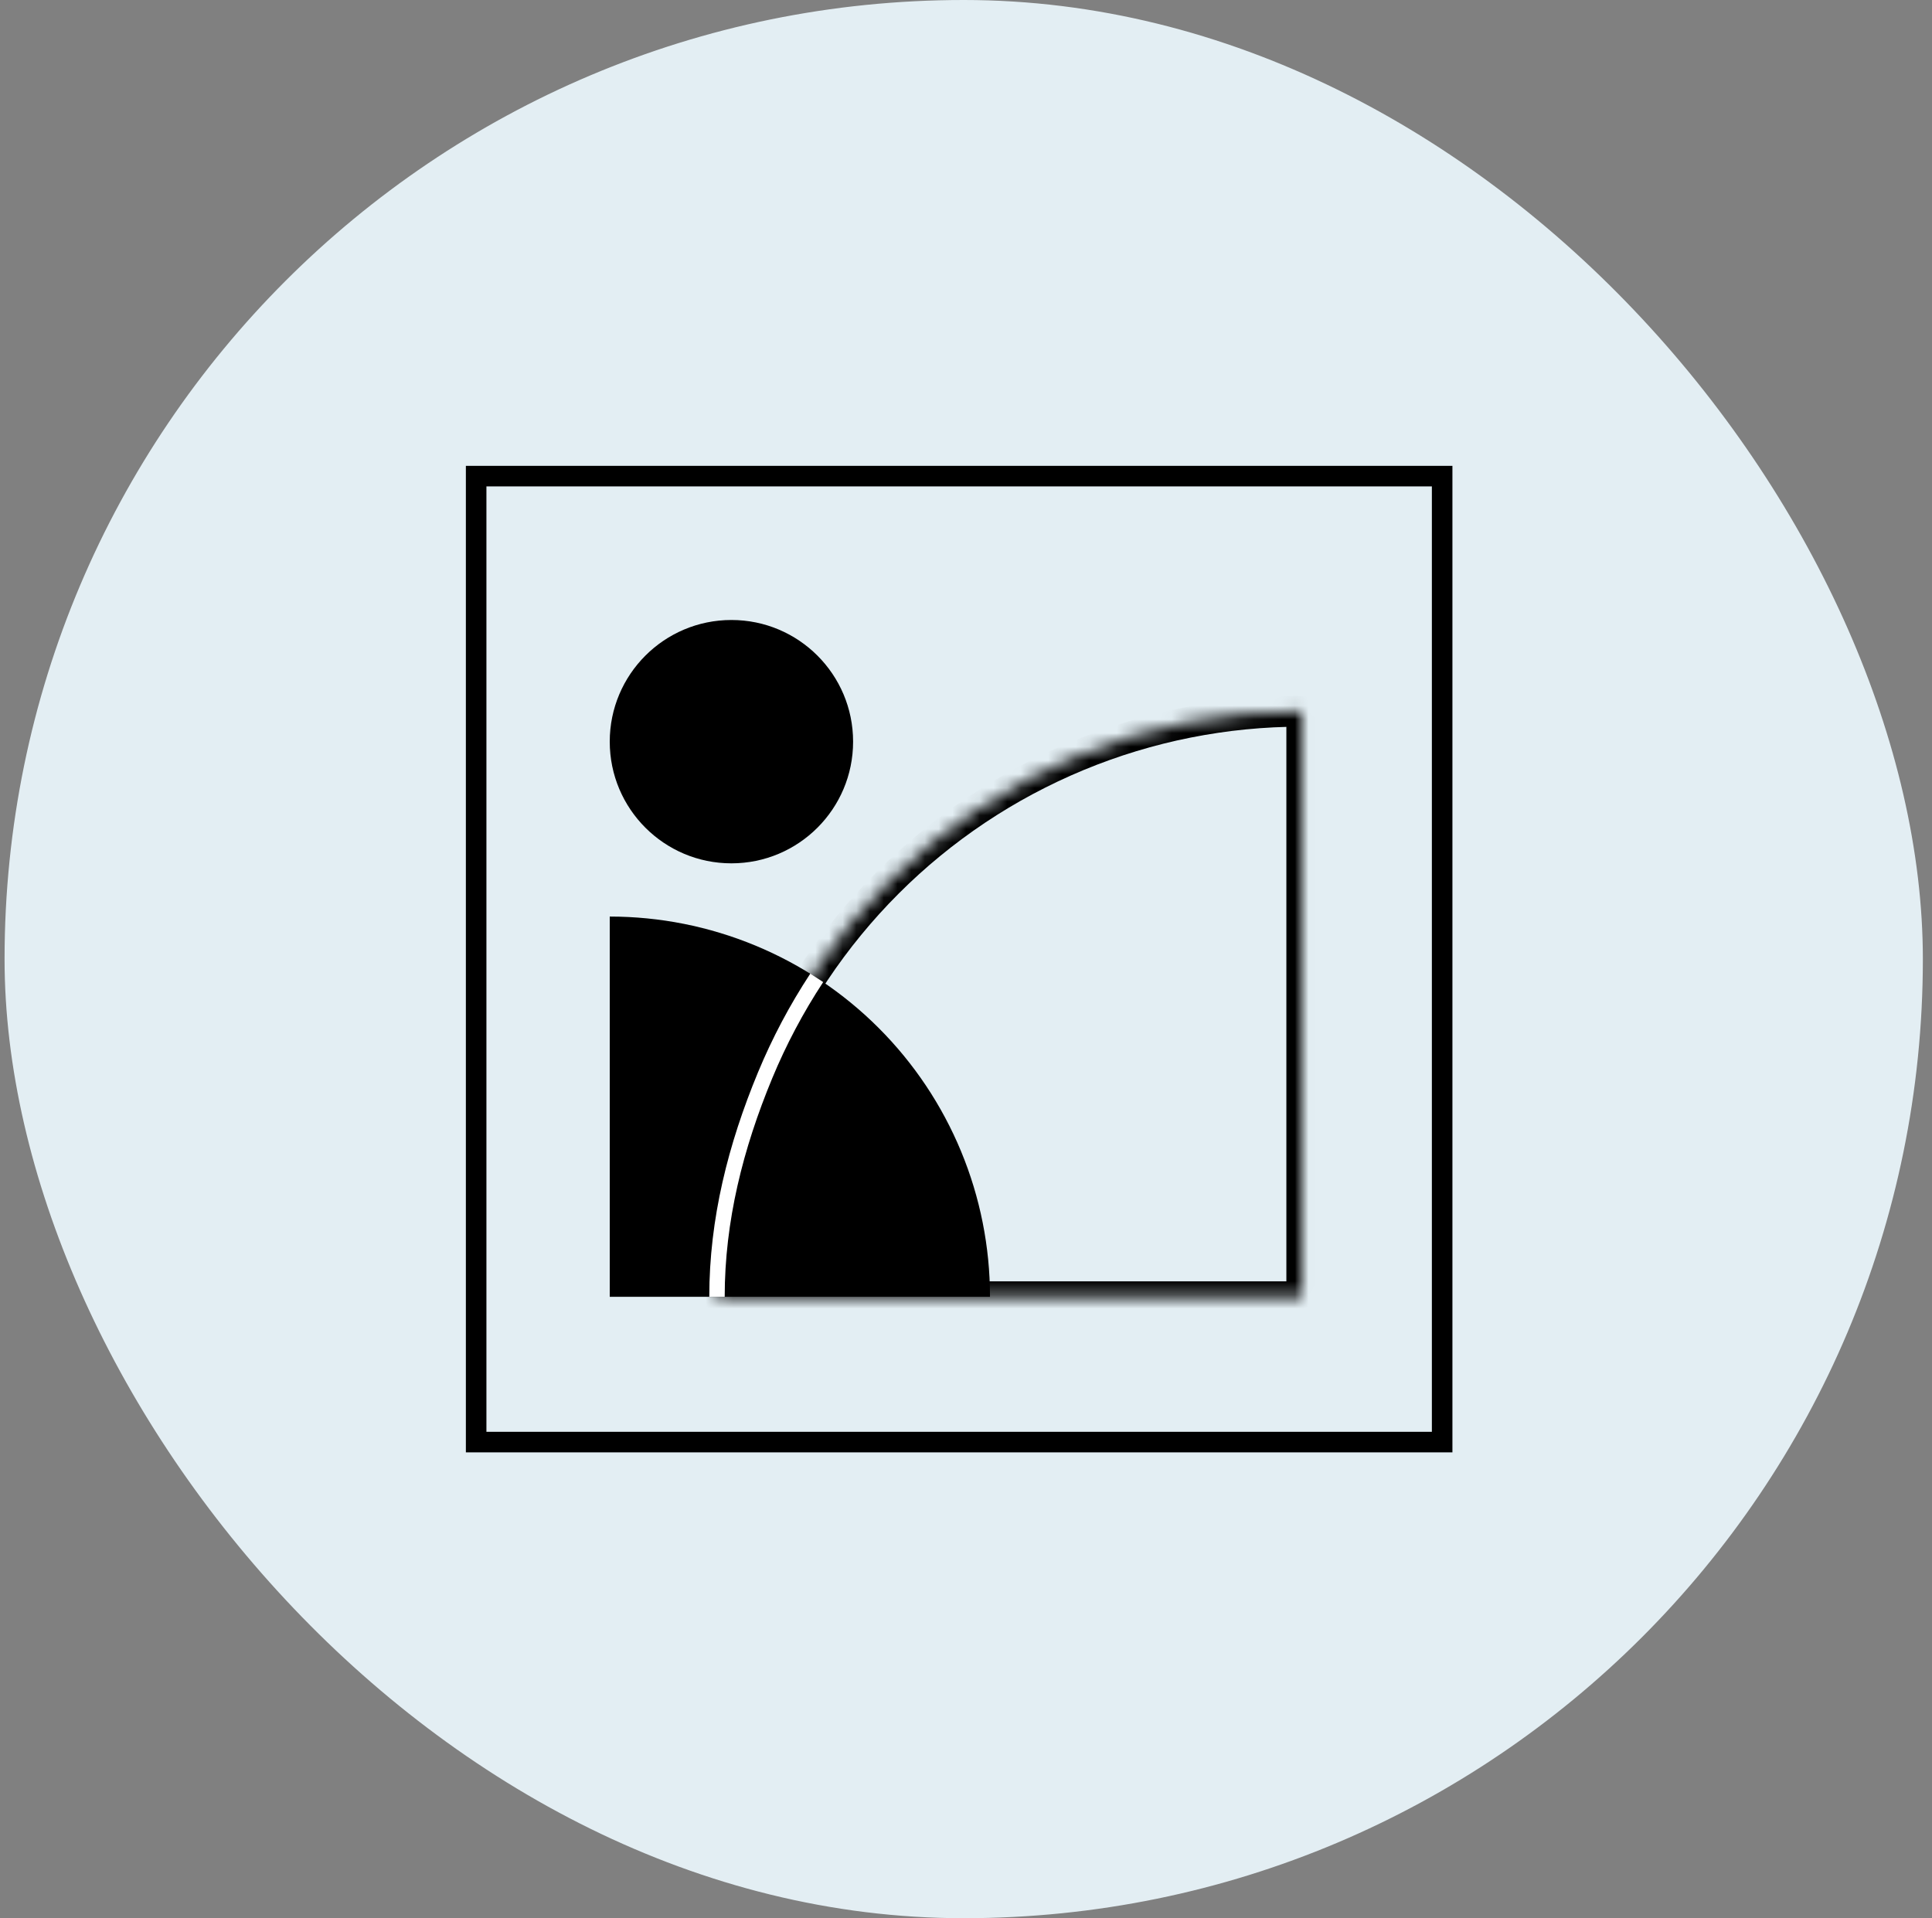
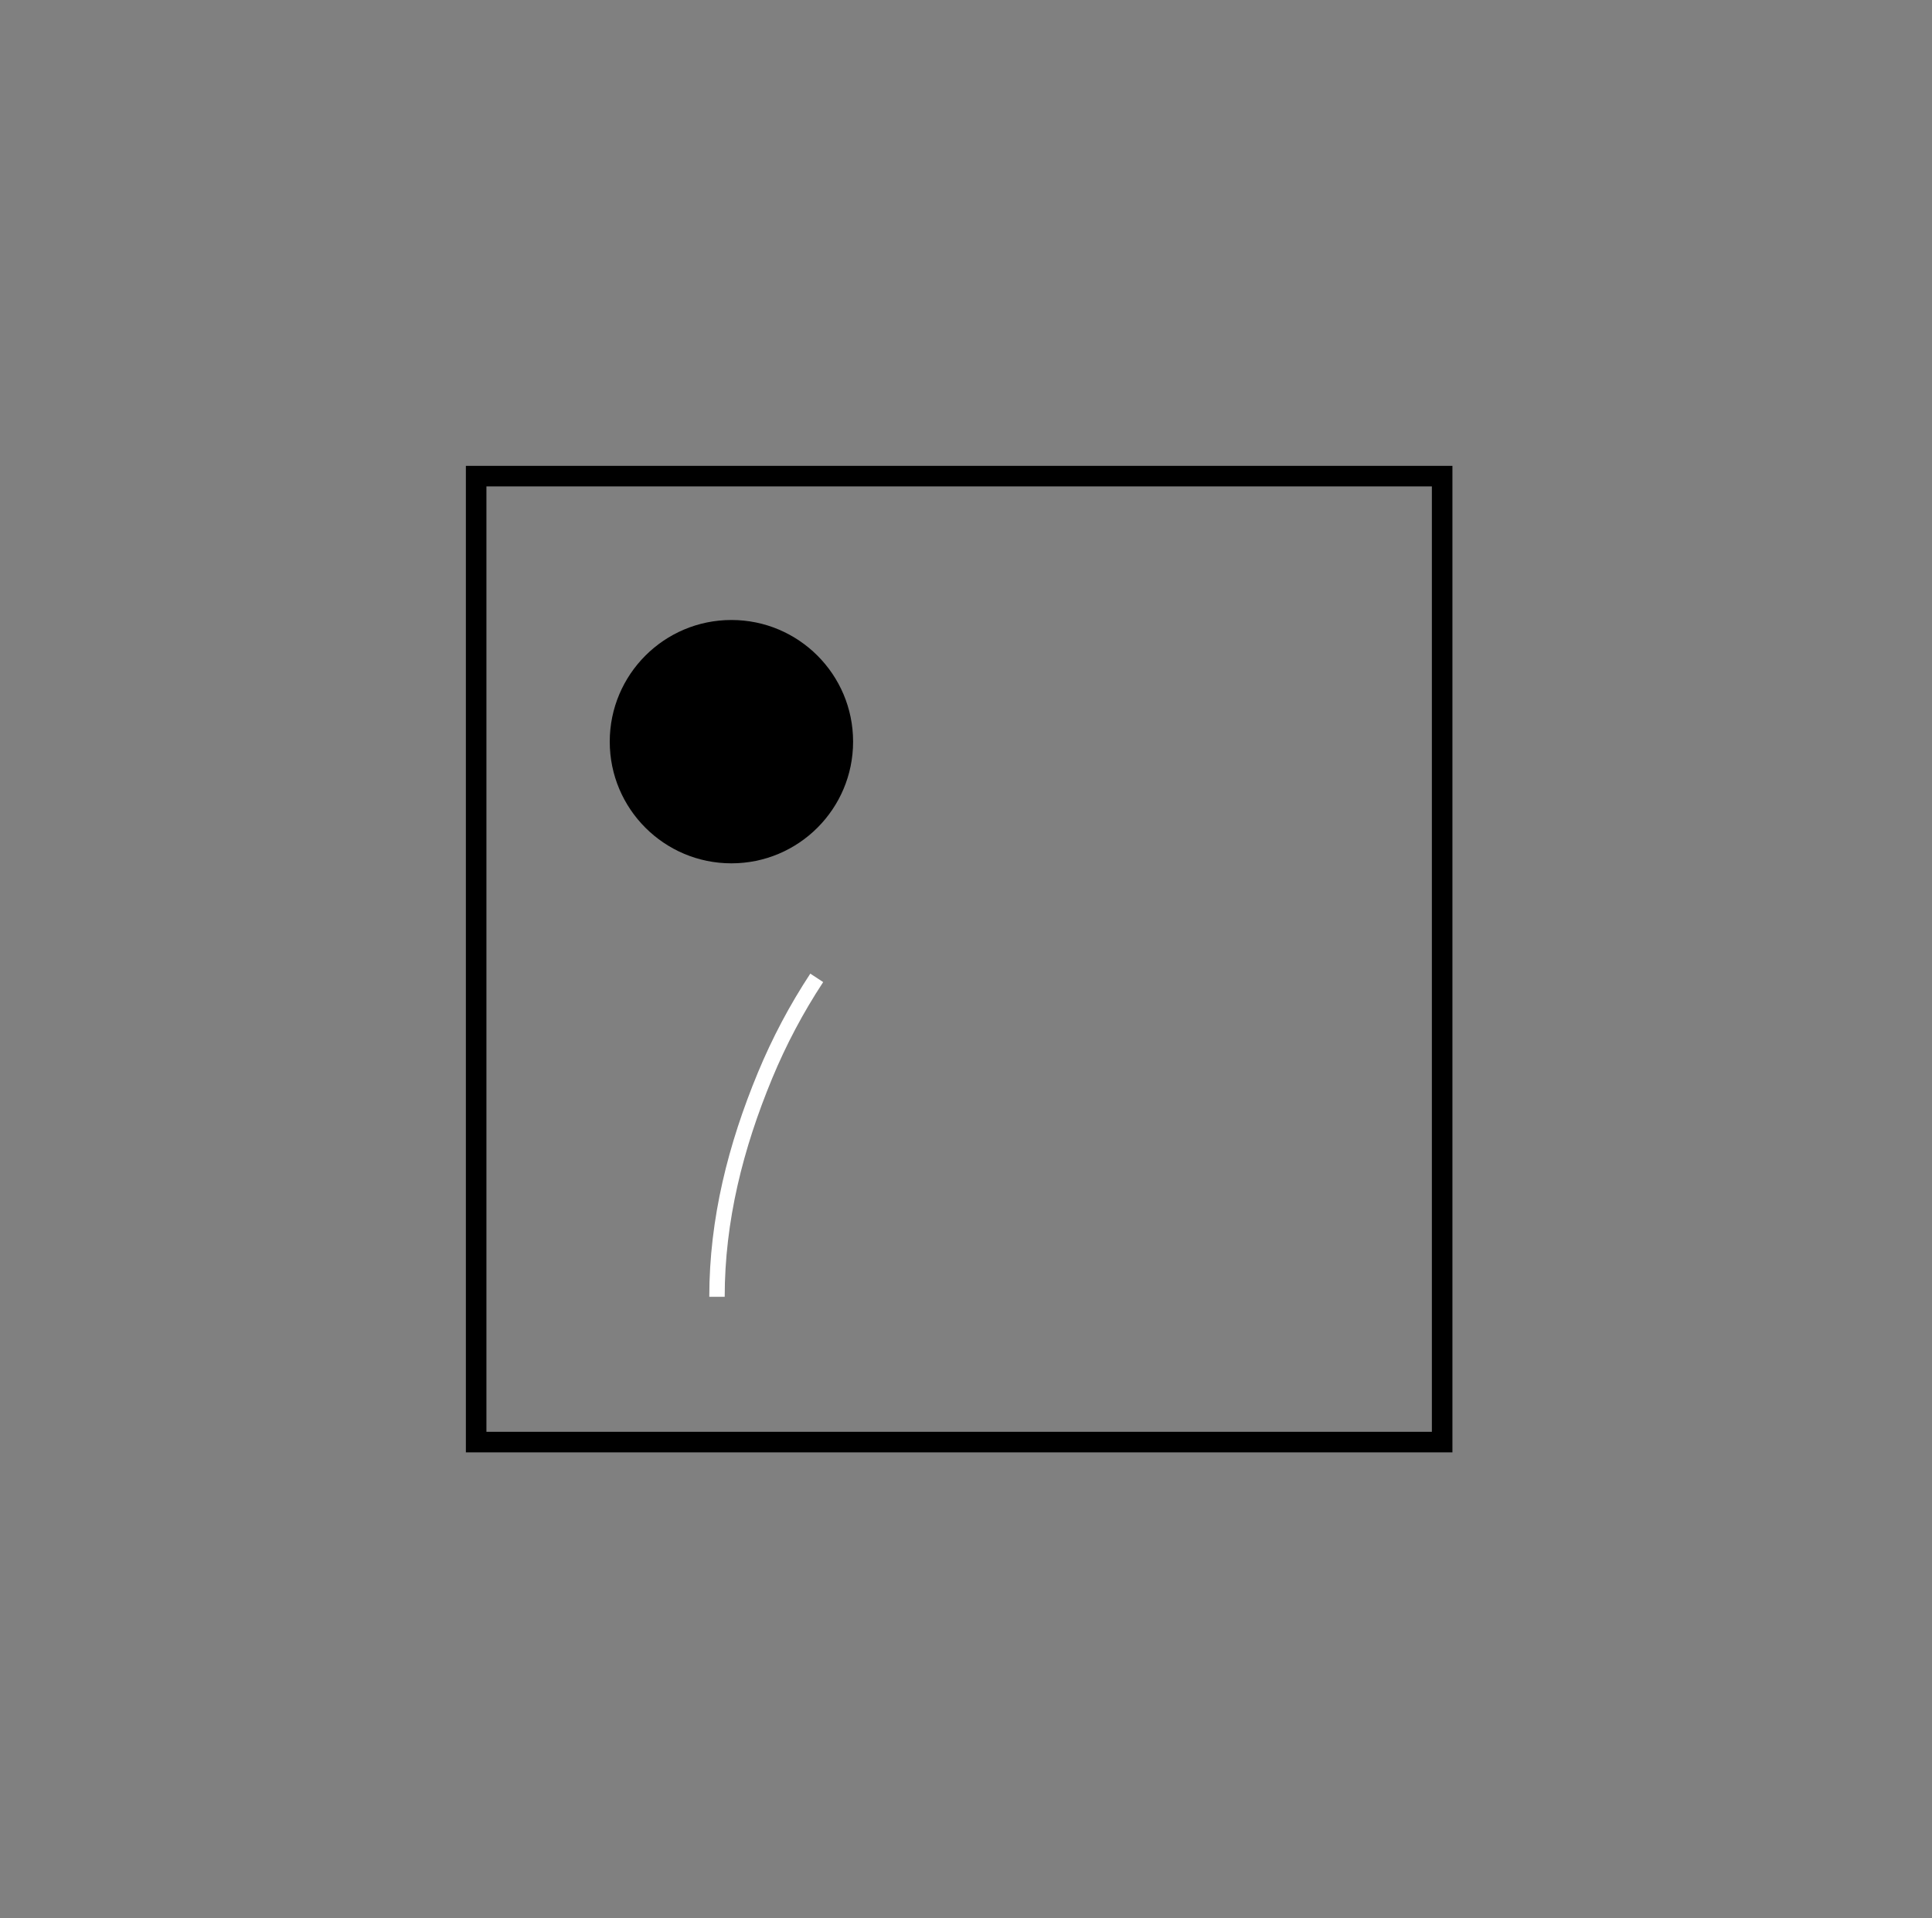
<svg xmlns="http://www.w3.org/2000/svg" width="141" height="140" viewBox="0 0 141 140" fill="none">
  <rect x="0" y="0" width="141" height="140" fill="#808080" stroke="none" />
-   <rect x="0.333" width="140" height="140" rx="70" fill="#E3EEF3" />
  <mask id="path-3-inside-1_9_3627" fill="white">
-     <path d="M95.006 51.91C89.394 51.91 83.836 53.015 78.651 55.163C73.466 57.311 68.755 60.459 64.787 64.427C60.819 68.395 57.671 73.106 55.523 78.291C53.376 83.476 52.27 89.033 52.27 94.645L95.006 94.645L95.006 51.91Z" />
-   </mask>
+     </mask>
  <path d="M95.006 51.91C89.394 51.91 83.836 53.015 78.651 55.163C73.466 57.311 68.755 60.459 64.787 64.427C60.819 68.395 57.671 73.106 55.523 78.291C53.376 83.476 52.27 89.033 52.27 94.645L95.006 94.645L95.006 51.91Z" stroke="black" stroke-width="2.25" mask="url(#path-3-inside-1_9_3627)" />
-   <path d="M44.5 66.895C48.145 66.895 51.753 67.613 55.12 69.008C58.487 70.402 61.546 72.446 64.123 75.023C66.7 77.6 68.744 80.659 70.138 84.026C71.533 87.393 72.251 91.001 72.251 94.645L44.5 94.645L44.5 66.895Z" fill="black" />
  <circle cx="53.38" cy="54.13" r="8.88" fill="black" />
  <path d="M52.327 94.645C52.327 89.033 53.687 83.675 55.835 78.49C56.868 75.997 58.132 73.613 59.607 71.369" stroke="white" stroke-width="1.125" />
  <rect x="34.75" y="34.75" width="70.5" height="70.5" stroke="black" stroke-width="1.5" />
</svg>